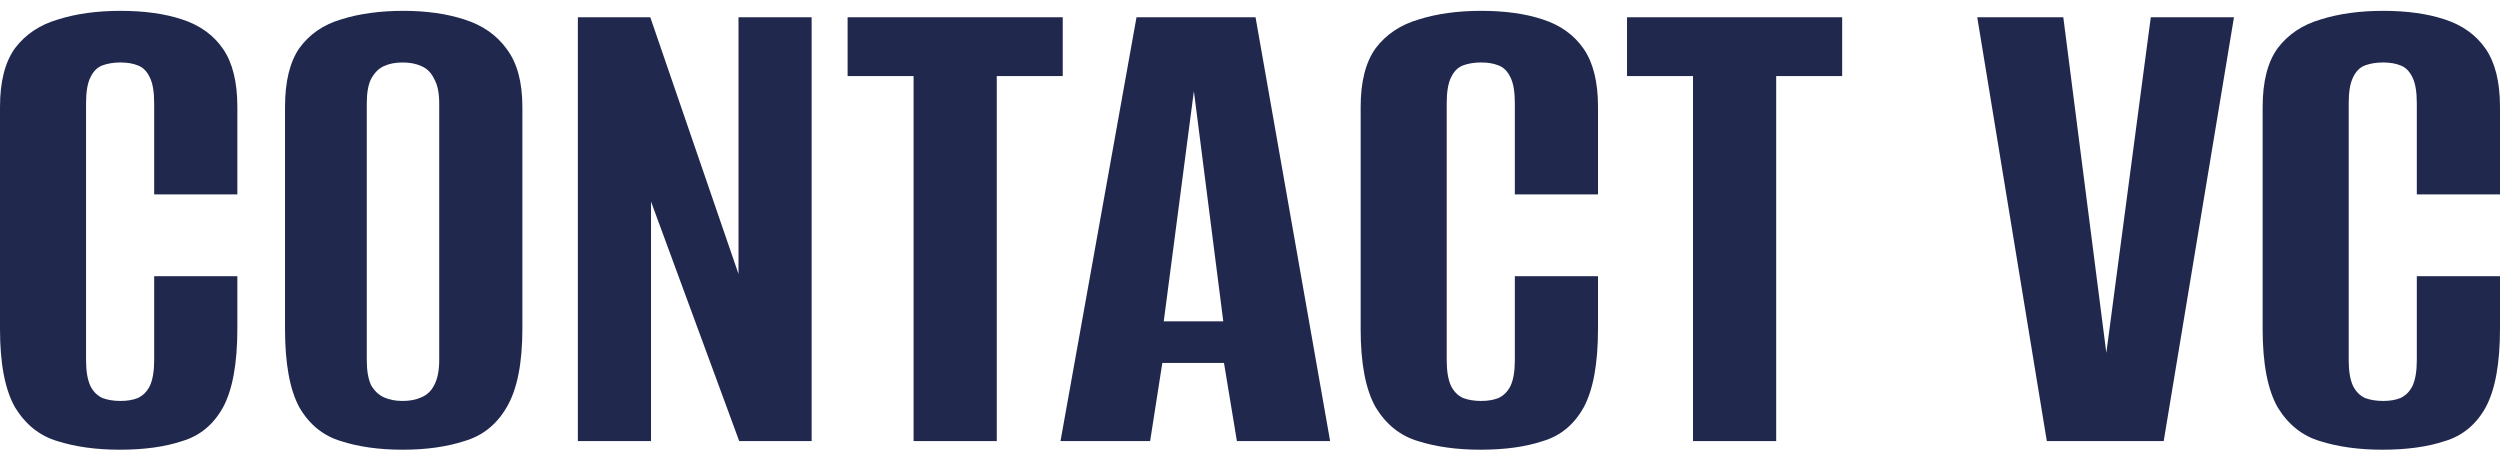
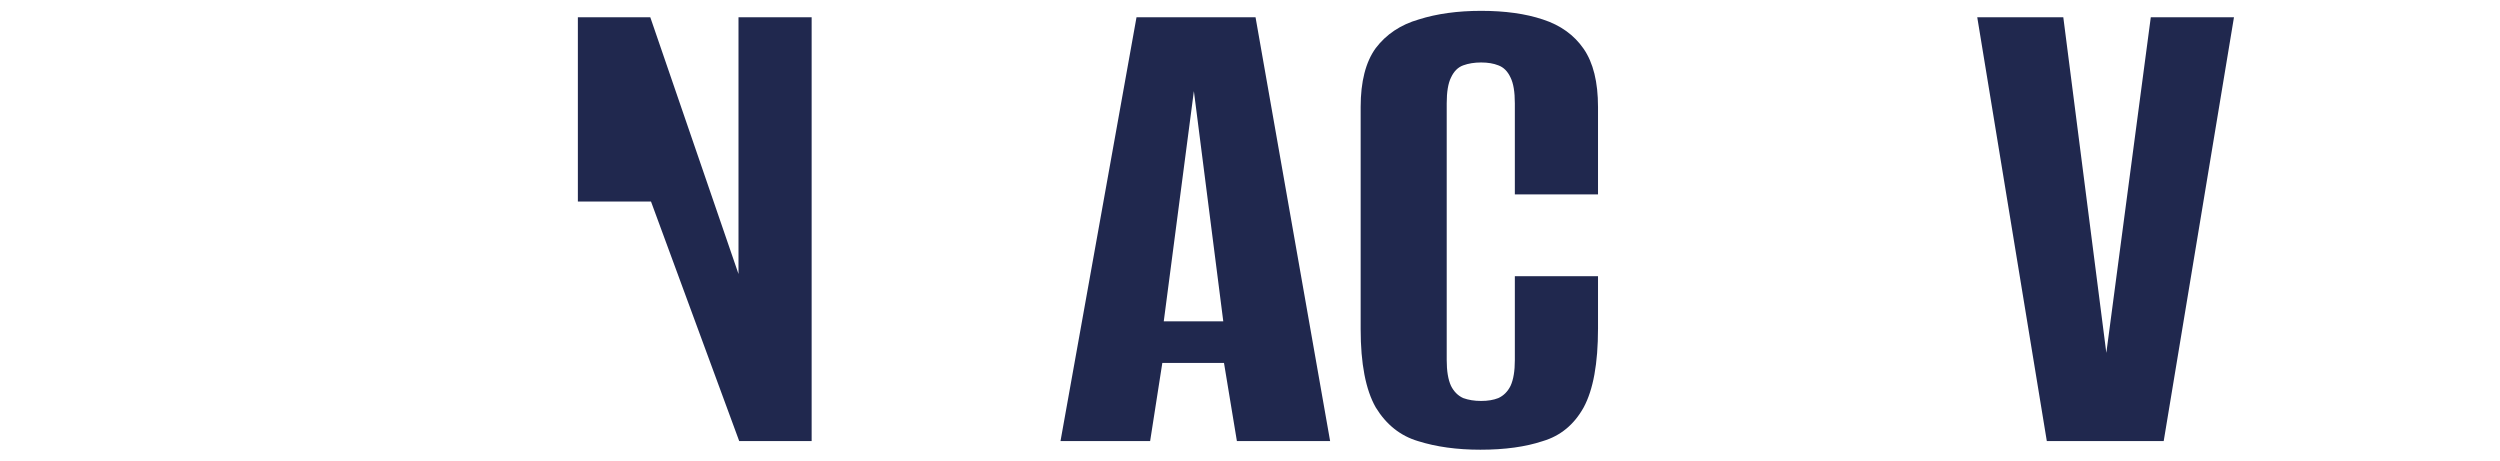
<svg xmlns="http://www.w3.org/2000/svg" width="190" height="35" viewBox="0 0 190 35" fill="none">
-   <path d="M181.062 34.178C179.282 34.178 177.702 33.96 176.321 33.524C174.977 33.124 173.905 32.27 173.105 30.962C172.342 29.618 171.961 27.638 171.961 25.022V8.127C171.961 6.202 172.342 4.712 173.105 3.658C173.905 2.605 174.995 1.878 176.375 1.478C177.756 1.042 179.337 0.824 181.117 0.824C182.933 0.824 184.496 1.042 185.804 1.478C187.148 1.914 188.184 2.659 188.91 3.713C189.637 4.766 190 6.238 190 8.127V14.776H183.678V7.855C183.678 6.983 183.569 6.329 183.351 5.893C183.133 5.42 182.824 5.112 182.425 4.966C182.061 4.821 181.626 4.748 181.117 4.748C180.608 4.748 180.154 4.821 179.754 4.966C179.355 5.112 179.046 5.42 178.828 5.893C178.61 6.329 178.501 6.983 178.501 7.855V27.366C178.501 28.201 178.61 28.855 178.828 29.327C179.046 29.763 179.355 30.072 179.754 30.254C180.154 30.399 180.608 30.472 181.117 30.472C181.626 30.472 182.061 30.399 182.425 30.254C182.824 30.072 183.133 29.763 183.351 29.327C183.569 28.855 183.678 28.201 183.678 27.366V20.989H190V24.968C190 27.62 189.637 29.618 188.91 30.962C188.184 32.27 187.148 33.124 185.804 33.524C184.496 33.96 182.915 34.178 181.062 34.178Z" fill="#20284E" />
  <path d="M155.558 33.522L150.271 1.312H156.811L160.081 26.818L163.46 1.312H169.782L164.441 33.522H155.558Z" fill="#20284E" />
-   <path d="M128.668 33.522V5.781H123.654V1.312H140.004V5.781H134.99V33.522H128.668Z" fill="#20284E" />
  <path d="M112.512 34.178C110.731 34.178 109.151 33.96 107.77 33.524C106.426 33.124 105.354 32.27 104.555 30.962C103.792 29.618 103.41 27.638 103.41 25.022V8.127C103.41 6.202 103.792 4.712 104.555 3.658C105.354 2.605 106.444 1.878 107.825 1.478C109.205 1.042 110.786 0.824 112.566 0.824C114.383 0.824 115.945 1.042 117.253 1.478C118.597 1.914 119.633 2.659 120.359 3.713C121.086 4.766 121.449 6.238 121.449 8.127V14.776H115.128V7.855C115.128 6.983 115.019 6.329 114.801 5.893C114.583 5.42 114.274 5.112 113.874 4.966C113.511 4.821 113.075 4.748 112.566 4.748C112.057 4.748 111.603 4.821 111.204 4.966C110.804 5.112 110.495 5.42 110.277 5.893C110.059 6.329 109.95 6.983 109.95 7.855V27.366C109.95 28.201 110.059 28.855 110.277 29.327C110.495 29.763 110.804 30.072 111.204 30.254C111.603 30.399 112.057 30.472 112.566 30.472C113.075 30.472 113.511 30.399 113.874 30.254C114.274 30.072 114.583 29.763 114.801 29.327C115.019 28.855 115.128 28.201 115.128 27.366V20.989H121.449V24.968C121.449 27.62 121.086 29.618 120.359 30.962C119.633 32.27 118.597 33.124 117.253 33.524C115.945 33.96 114.365 34.178 112.512 34.178Z" fill="#20284E" />
  <path d="M80.598 33.522L86.375 1.312H95.421L101.089 33.522H94.004L93.023 27.581H88.337L87.41 33.522H80.598ZM88.446 24.42H92.969L90.735 6.926L88.446 24.42Z" fill="#20284E" />
-   <path d="M69.432 33.522V5.781H64.418V1.312H80.768V5.781H75.754V33.522H69.432Z" fill="#20284E" />
-   <path d="M43.918 33.522V1.312H49.422L56.126 20.823V1.312H61.685V33.522H56.18L49.477 15.319V33.522H43.918Z" fill="#20284E" />
-   <path d="M30.6 34.178C28.82 34.178 27.257 33.96 25.913 33.524C24.569 33.124 23.515 32.27 22.752 30.962C22.025 29.618 21.662 27.638 21.662 25.022V8.127C21.662 6.202 22.025 4.712 22.752 3.658C23.515 2.605 24.569 1.878 25.913 1.478C27.294 1.042 28.874 0.824 30.654 0.824C32.398 0.824 33.943 1.042 35.287 1.478C36.668 1.914 37.739 2.659 38.502 3.713C39.302 4.766 39.701 6.238 39.701 8.127V24.968C39.701 27.62 39.302 29.618 38.502 30.962C37.739 32.27 36.668 33.124 35.287 33.524C33.943 33.96 32.38 34.178 30.6 34.178ZM30.6 30.472C31.145 30.472 31.617 30.381 32.017 30.199C32.453 30.018 32.78 29.709 32.998 29.273C33.252 28.801 33.38 28.165 33.38 27.366V7.855C33.38 7.055 33.252 6.438 32.998 6.002C32.78 5.529 32.453 5.202 32.017 5.021C31.617 4.839 31.145 4.748 30.6 4.748C30.055 4.748 29.583 4.839 29.183 5.021C28.783 5.202 28.456 5.529 28.202 6.002C27.984 6.438 27.875 7.055 27.875 7.855V27.366C27.875 28.165 27.984 28.801 28.202 29.273C28.456 29.709 28.783 30.018 29.183 30.199C29.583 30.381 30.055 30.472 30.6 30.472Z" fill="#20284E" />
-   <path d="M9.101 34.178C7.321 34.178 5.741 33.96 4.36 33.524C3.016 33.124 1.944 32.27 1.144 30.962C0.381 29.618 0 27.638 0 25.022V8.127C0 6.202 0.381 4.712 1.144 3.658C1.944 2.605 3.034 1.878 4.414 1.478C5.795 1.042 7.376 0.824 9.156 0.824C10.973 0.824 12.535 1.042 13.843 1.478C15.187 1.914 16.223 2.659 16.949 3.713C17.676 4.766 18.039 6.238 18.039 8.127V14.776H11.717V7.855C11.717 6.983 11.608 6.329 11.39 5.893C11.172 5.42 10.864 5.112 10.464 4.966C10.101 4.821 9.665 4.748 9.156 4.748C8.647 4.748 8.193 4.821 7.793 4.966C7.394 5.112 7.085 5.42 6.867 5.893C6.649 6.329 6.54 6.983 6.54 7.855V27.366C6.54 28.201 6.649 28.855 6.867 29.327C7.085 29.763 7.394 30.072 7.793 30.254C8.193 30.399 8.647 30.472 9.156 30.472C9.665 30.472 10.101 30.399 10.464 30.254C10.864 30.072 11.172 29.763 11.39 29.327C11.608 28.855 11.717 28.201 11.717 27.366V20.989H18.039V24.968C18.039 27.62 17.676 29.618 16.949 30.962C16.223 32.27 15.187 33.124 13.843 33.524C12.535 33.96 10.954 34.178 9.101 34.178Z" fill="#20284E" />
+   <path d="M43.918 33.522V1.312H49.422L56.126 20.823V1.312H61.685V33.522H56.18L49.477 15.319H43.918Z" fill="#20284E" />
</svg>